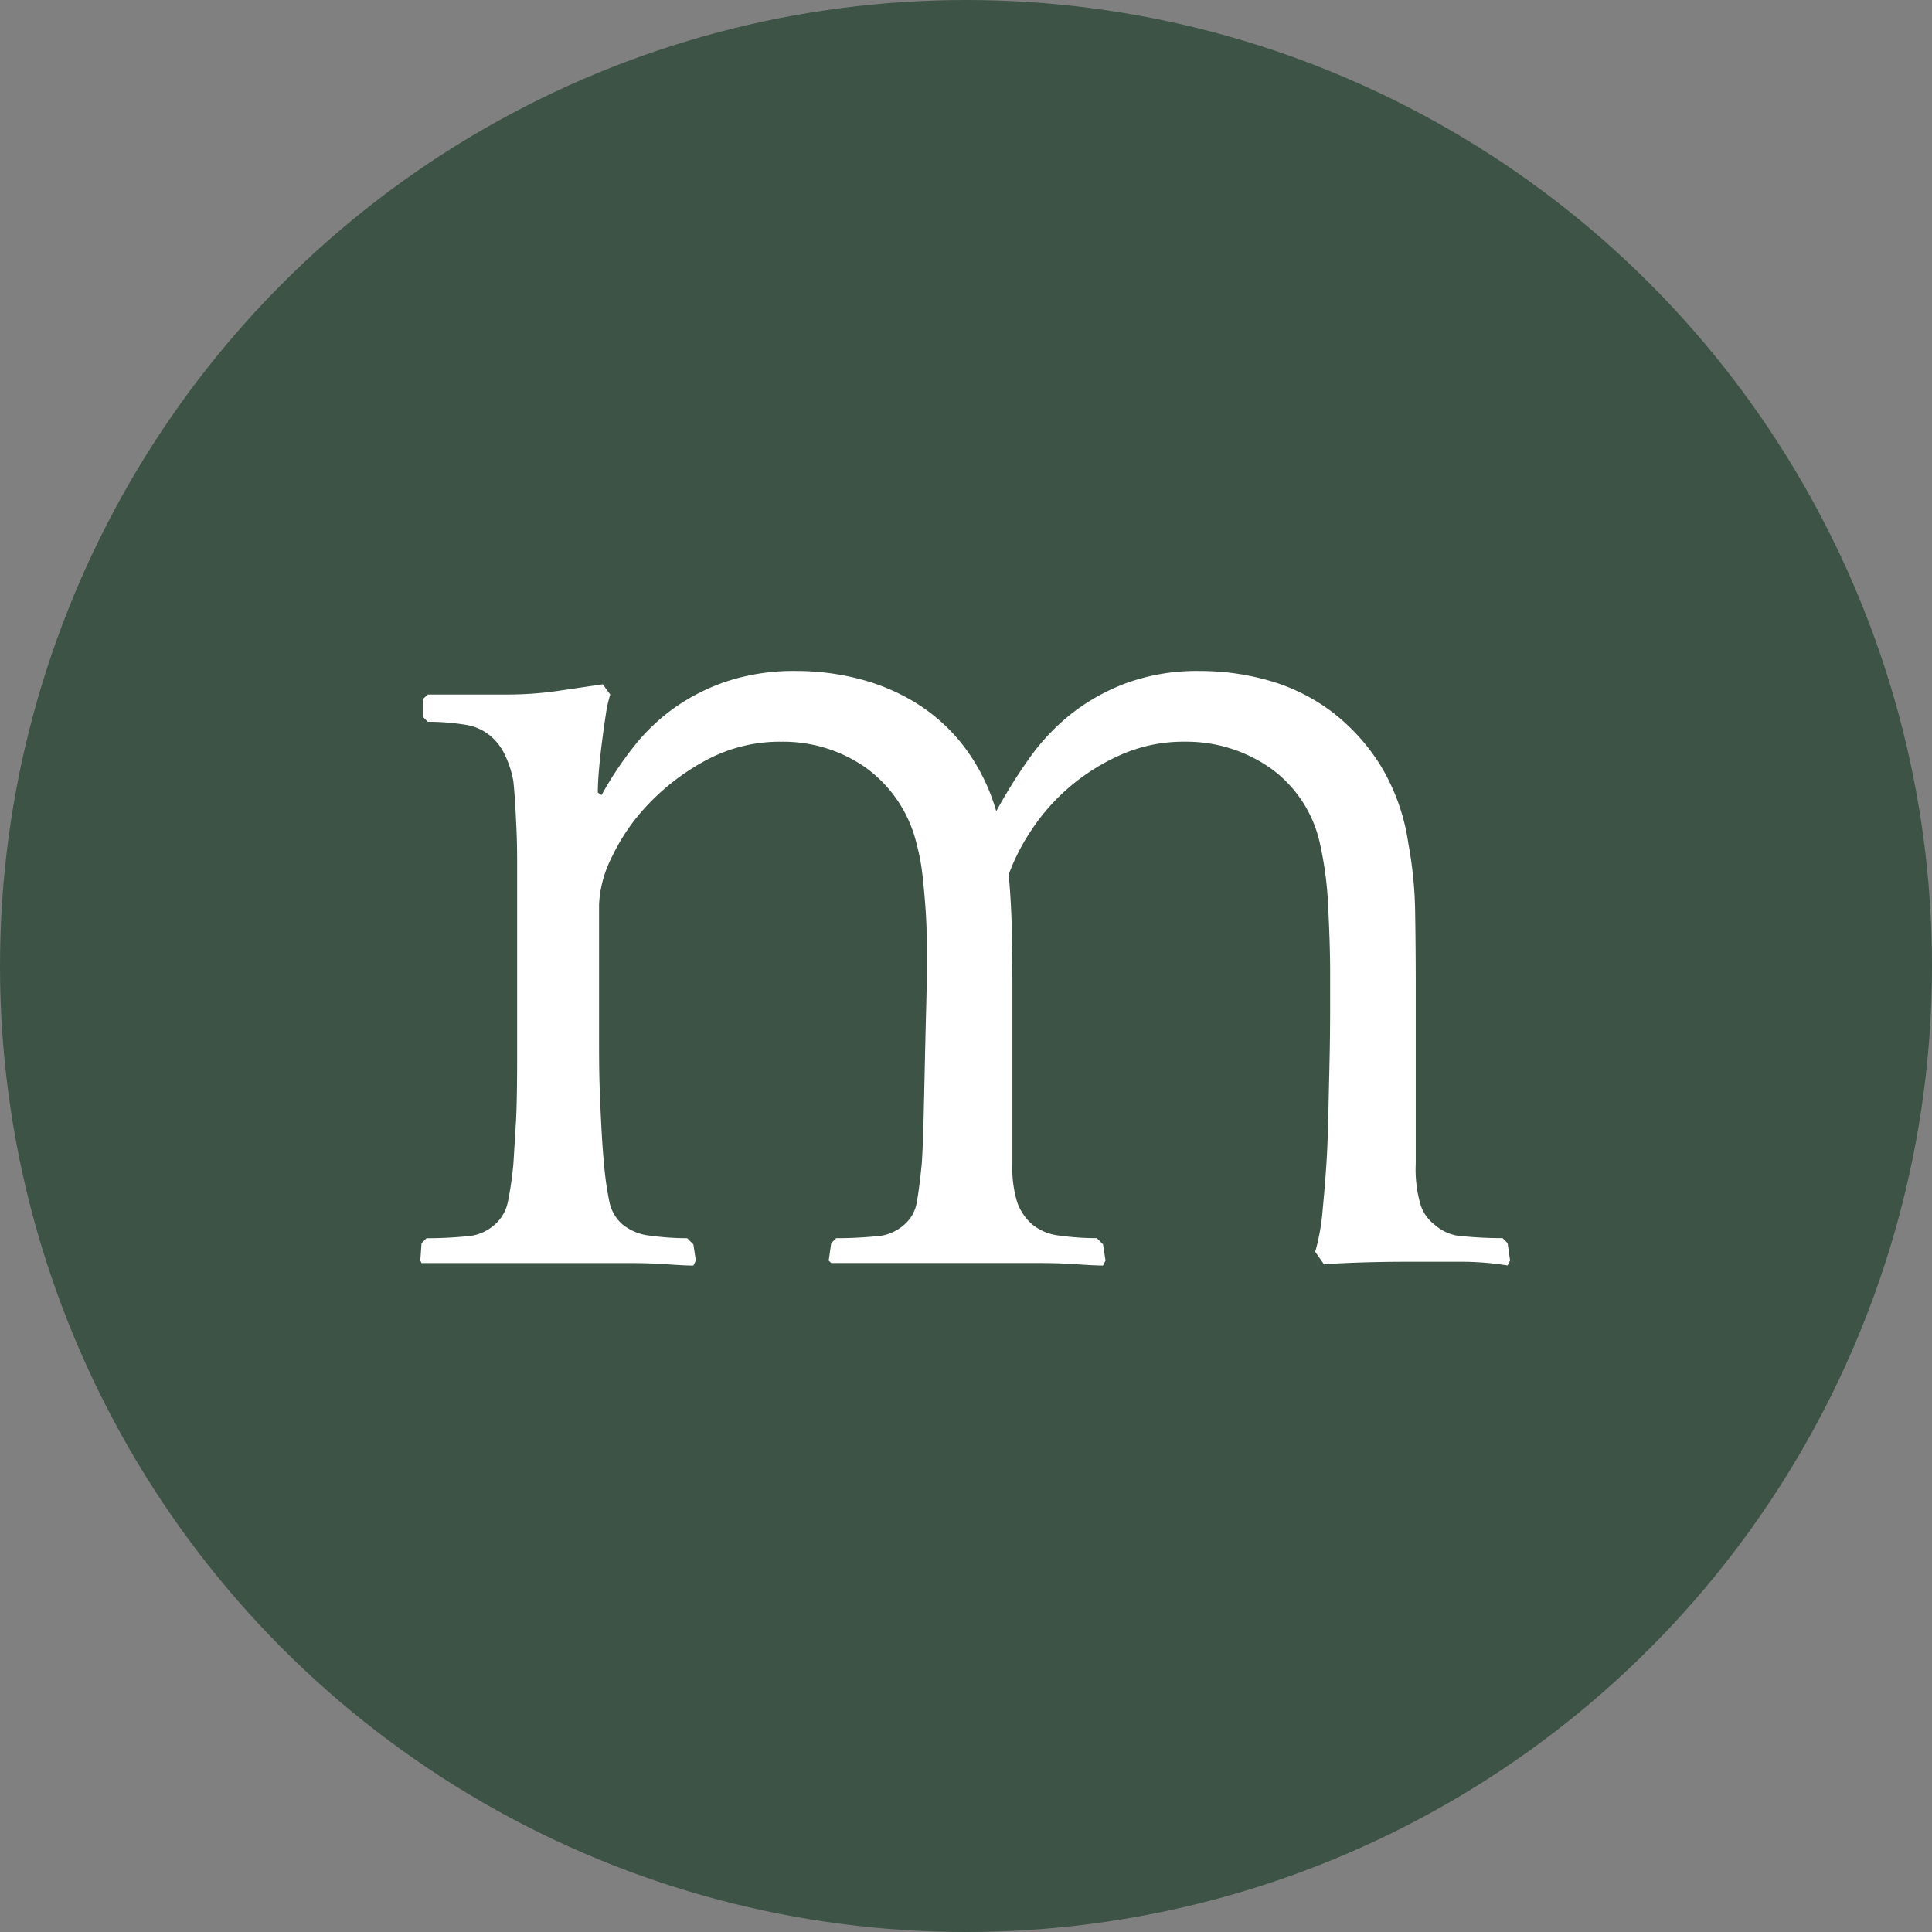
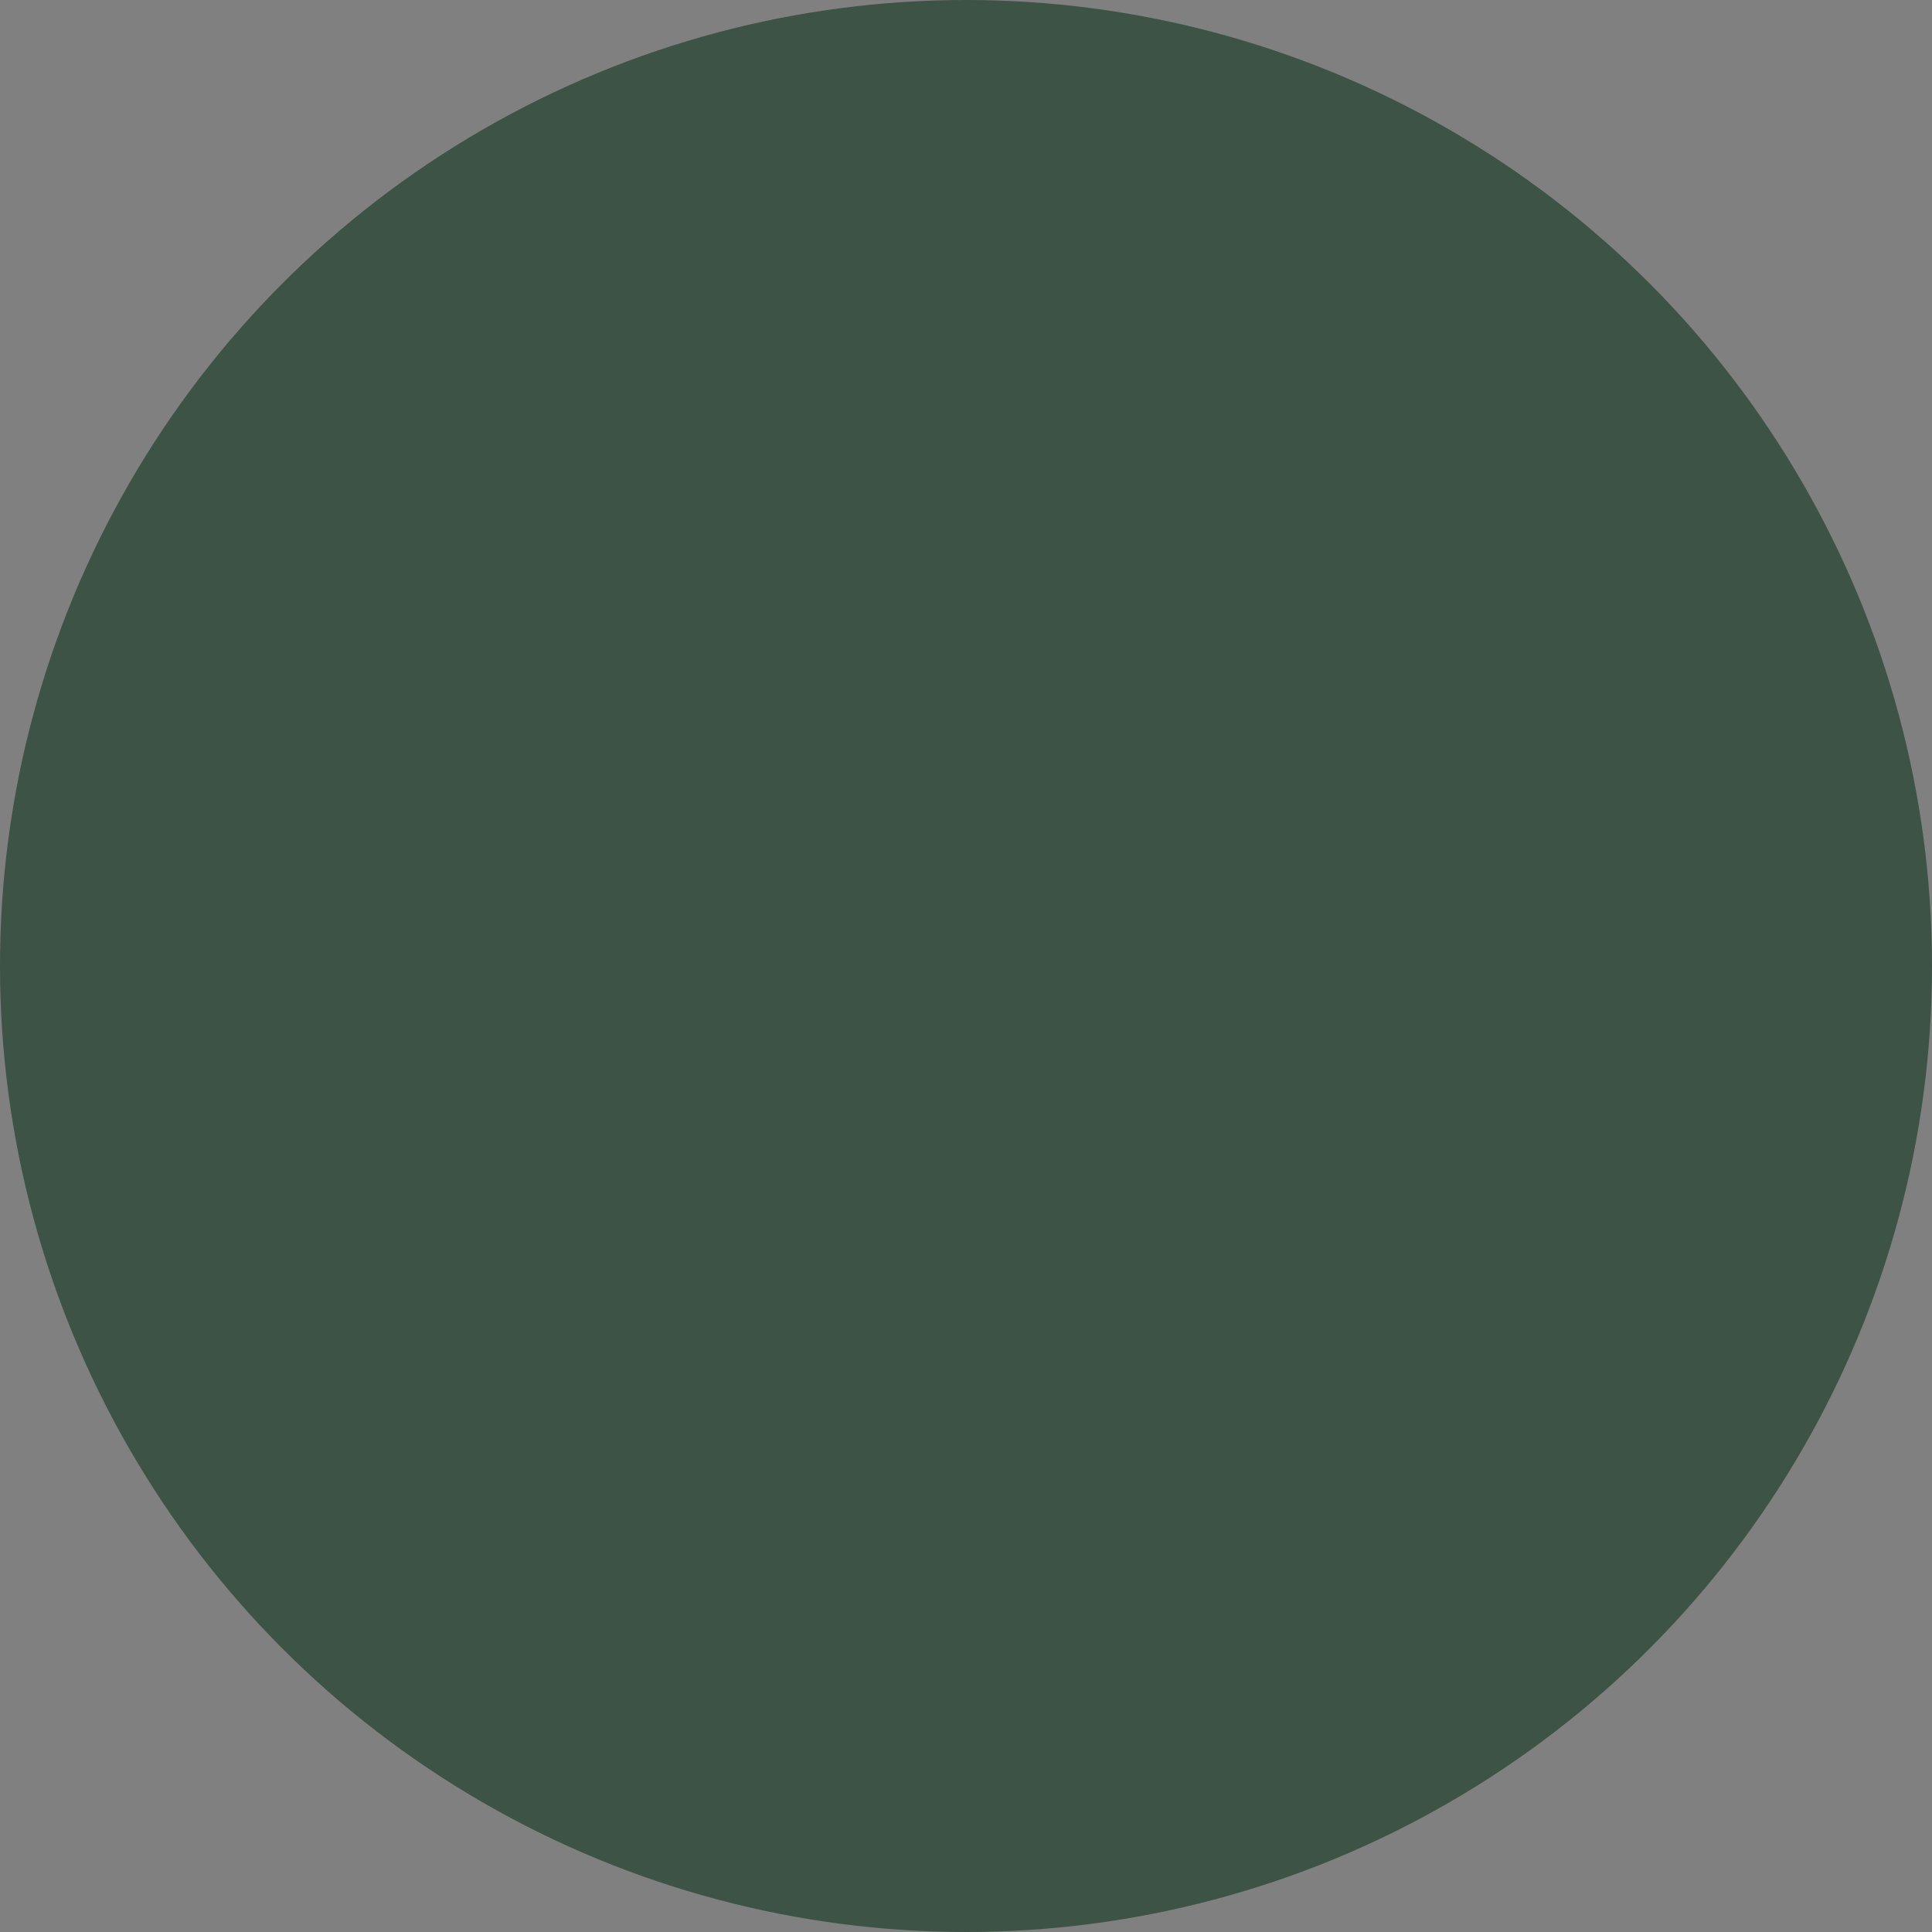
<svg xmlns="http://www.w3.org/2000/svg" width="239" height="239" viewBox="0 0 239 239">
  <rect x="0" y="0" width="239" height="239" fill="#808080" stroke="none" />
  <g id="Group_152" data-name="Group 152" transform="translate(-2520 6797)">
    <circle id="Ellipse_66" data-name="Ellipse 66" cx="119.5" cy="119.5" r="119.5" transform="translate(2520 -6797)" fill="#3d5346" />
-     <path id="Path_119" data-name="Path 119" d="M141.408,266.763l.614-.571h9.365a43.793,43.793,0,0,0,6.912-.475l5.372-.79.923,1.265a15.74,15.74,0,0,0-.54,2.412q-.228,1.479-.458,3.265t-.386,3.5c-.1,1.142-.154,2.126-.154,2.955l.463.308a43.358,43.358,0,0,1,3.916-5.911,24.527,24.527,0,0,1,5.14-4.914,24.967,24.967,0,0,1,6.606-3.3,26.7,26.7,0,0,1,8.442-1.227,30.986,30.986,0,0,1,7.83,1,25.375,25.375,0,0,1,7.141,3.07,22.276,22.276,0,0,1,5.834,5.374,24.377,24.377,0,0,1,3.916,7.907,66.407,66.407,0,0,1,4.07-6.526,26.87,26.87,0,0,1,5.22-5.528,25.184,25.184,0,0,1,6.909-3.837,25.6,25.6,0,0,1,8.982-1.458A31,31,0,0,1,246.2,264.5a23.623,23.623,0,0,1,7.678,3.839,24.923,24.923,0,0,1,5.986,6.6,25.518,25.518,0,0,1,3.456,9.676,49.46,49.46,0,0,1,.843,8.442q.076,4.457.075,8.907V324.23a15.626,15.626,0,0,0,.615,5.145,5,5,0,0,0,1.692,2.379,5.7,5.7,0,0,0,3.608,1.46q2.378.228,4.834.229l.614.615.309,2.15-.309.615a35.793,35.793,0,0,0-5.911-.463h-6.369q-5.686,0-10.44.309l-1.077-1.535a27.149,27.149,0,0,0,.921-5.222q.307-3.224.463-5.68.152-2.3.229-5.68t.154-6.832q.076-3.456.077-6.526v-4.76q0-3.073-.231-7.755a44.084,44.084,0,0,0-1-7.907,15.512,15.512,0,0,0-6.218-9.519,18.131,18.131,0,0,0-10.519-3.225,19.133,19.133,0,0,0-7.9,1.612,25.809,25.809,0,0,0-6.374,3.993,25.337,25.337,0,0,0-4.682,5.295,25.874,25.874,0,0,0-2.841,5.528q.307,3.38.383,6.758t.077,6.755V324.23a14.372,14.372,0,0,0,.615,4.837,6.6,6.6,0,0,0,1.844,2.687,6.438,6.438,0,0,0,3.456,1.381,32.656,32.656,0,0,0,4.526.309l.771.769.306,2-.306.615q-1.077,0-3.227-.154t-4.605-.154H191.925l-.309-.306.309-2.15.614-.615q2.451,0,4.834-.229a5.707,5.707,0,0,0,3.608-1.46,4.657,4.657,0,0,0,1.535-2.764q.307-1.688.614-4.76.152-2.3.231-5.68t.152-6.832c.053-2.3.1-4.478.157-6.526s.075-3.632.075-4.76v-3.608q0-2.075-.154-4.222t-.383-4.148a24.548,24.548,0,0,0-.692-3.685,16.284,16.284,0,0,0-6.295-9.519,17.769,17.769,0,0,0-10.44-3.225,19.169,19.169,0,0,0-9.211,2.227,28.107,28.107,0,0,0-7.141,5.374,24.847,24.847,0,0,0-4.605,6.6,14.462,14.462,0,0,0-1.615,5.909v17.2q0,3.38.077,5.528t.152,3.685c.053,1.024.1,1.971.157,2.839s.125,1.819.227,2.841a37.835,37.835,0,0,0,.694,4.837,5,5,0,0,0,1.612,2.687,6.437,6.437,0,0,0,3.453,1.381,32.676,32.676,0,0,0,4.531.309l.766.769.306,2-.306.615c-.716,0-1.793-.053-3.225-.154s-2.969-.154-4.605-.154h-25.8l-.152-.306.152-2.15.615-.615q2.454,0,4.837-.229a5.713,5.713,0,0,0,3.608-1.46,5.042,5.042,0,0,0,1.612-2.764,42.451,42.451,0,0,0,.692-4.76q.152-2.454.306-4.989t.157-8.061V286.843c0-1.482-.029-2.786-.08-3.916s-.1-2.147-.152-3.07-.13-1.892-.231-2.916a12.242,12.242,0,0,0-.923-3,6.771,6.771,0,0,0-1.072-1.764,6.2,6.2,0,0,0-3.839-2.227,28.991,28.991,0,0,0-4.76-.386l-.614-.622Z" transform="translate(2430.898 -6977.276)" fill="#fff" />
  </g>
</svg>